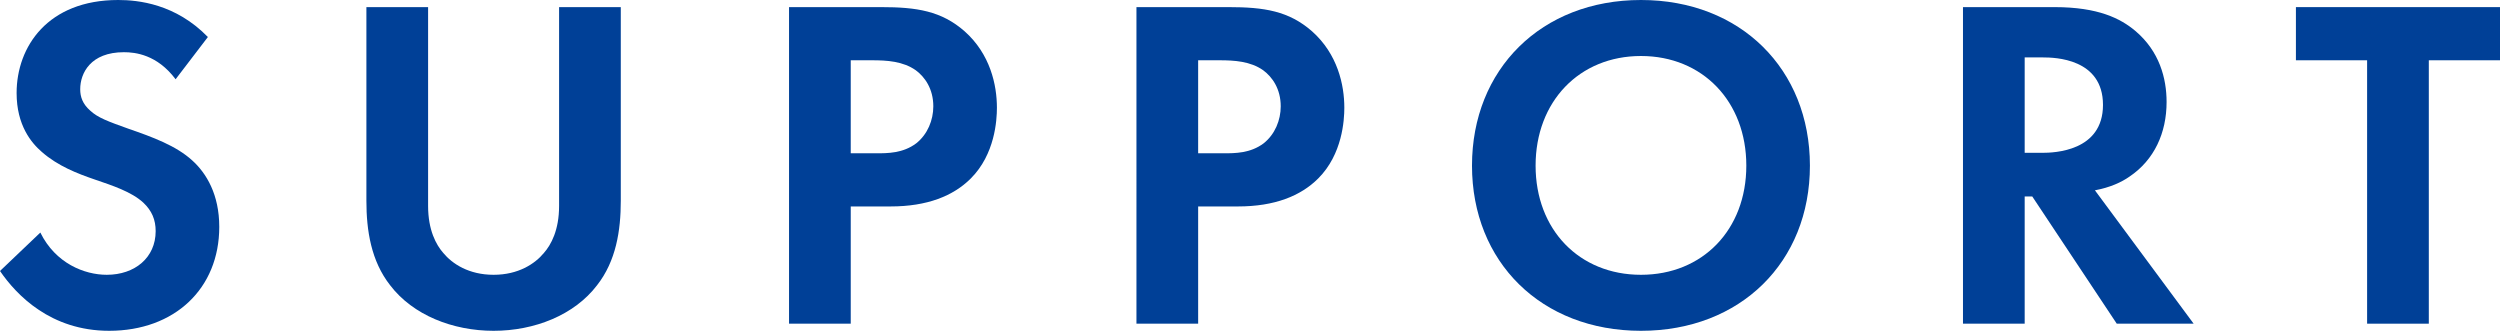
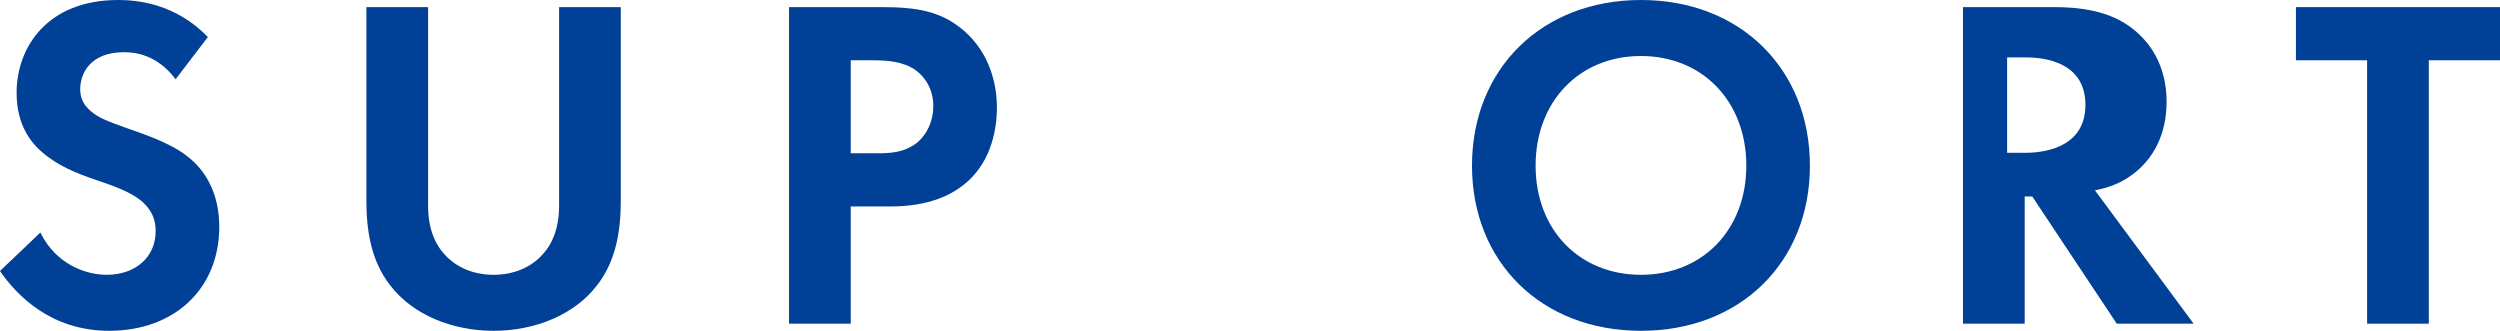
<svg xmlns="http://www.w3.org/2000/svg" id="_レイヤー_2" data-name="レイヤー 2" viewBox="0 0 105.35 13.94">
  <defs>
    <style>
      .cls-1 {
        fill: #004097;
      }
    </style>
  </defs>
  <g id="design">
    <g>
      <path class="cls-1" d="M7.4,3.34c-.78-1.04-1.7-1.14-2.18-1.14-1.4,0-1.84.88-1.84,1.56,0,.32.1.62.42.9.32.3.76.46,1.6.76,1.04.36,2.02.72,2.7,1.34.6.54,1.14,1.44,1.14,2.8,0,2.6-1.88,4.38-4.64,4.38-2.46,0-3.9-1.5-4.6-2.52l1.7-1.62c.64,1.3,1.86,1.78,2.8,1.78,1.18,0,2.06-.72,2.06-1.84,0-.48-.16-.86-.52-1.2-.5-.46-1.3-.72-2.06-.98-.7-.24-1.54-.56-2.22-1.16-.44-.38-1.06-1.12-1.06-2.48C.7,1.96,2.02,0,4.98,0c.84,0,2.42.16,3.78,1.56l-1.36,1.78Z" />
      <path class="cls-1" d="M18.04.3v8.38c0,1.02.34,1.64.64,1.98.38.46,1.08.92,2.12.92s1.74-.46,2.12-.92c.3-.34.64-.96.64-1.98V.3h2.6v8.16c0,1.26-.2,2.54-1,3.56-.96,1.26-2.64,1.92-4.36,1.92s-3.4-.66-4.36-1.92c-.8-1.02-1-2.3-1-3.56V.3h2.6Z" />
      <path class="cls-1" d="M37.13.3c1.5,0,2.54.16,3.52,1.02,1.08.96,1.36,2.26,1.36,3.22,0,.52-.08,1.96-1.1,2.98-.74.74-1.84,1.18-3.38,1.18h-1.68v4.94h-2.6V.3h3.88ZM35.85,6.46h1.06c.5,0,1.14,0,1.7-.42.48-.38.72-.98.72-1.56,0-.74-.36-1.24-.74-1.52-.54-.38-1.22-.42-1.84-.42h-.9v3.92Z" />
-       <path class="cls-1" d="M51.77.3c1.5,0,2.54.16,3.52,1.02,1.08.96,1.36,2.26,1.36,3.22,0,.52-.08,1.96-1.1,2.98-.74.74-1.84,1.18-3.38,1.18h-1.68v4.94h-2.6V.3h3.88ZM50.49,6.46h1.06c.5,0,1.14,0,1.7-.42.48-.38.72-.98.72-1.56,0-.74-.36-1.24-.74-1.52-.54-.38-1.22-.42-1.84-.42h-.9v3.92Z" />
      <path class="cls-1" d="M76.27,6.98c0,4.06-2.92,6.96-7.12,6.96s-7.12-2.9-7.12-6.96,2.92-6.98,7.12-6.98,7.12,2.92,7.12,6.98ZM73.59,6.98c0-2.7-1.84-4.62-4.44-4.62s-4.44,1.92-4.44,4.62,1.84,4.6,4.44,4.6,4.44-1.9,4.44-4.6Z" />
-       <path class="cls-1" d="M86.58.3c1.84,0,2.78.48,3.4,1,1.02.86,1.32,2,1.32,3,0,1.3-.52,2.44-1.56,3.14-.34.24-.82.46-1.46.58l4.16,5.62h-3.24l-3.56-5.36h-.32v5.36h-2.6V.3h3.86ZM85.32,6.44h.74c.5,0,2.56-.06,2.56-2.02s-2.04-2-2.52-2h-.78v4.02Z" />
+       <path class="cls-1" d="M86.58.3c1.84,0,2.78.48,3.4,1,1.02.86,1.32,2,1.32,3,0,1.3-.52,2.44-1.56,3.14-.34.24-.82.46-1.46.58l4.16,5.62h-3.24l-3.56-5.36h-.32v5.36h-2.6V.3h3.86ZM85.32,6.44c.5,0,2.56-.06,2.56-2.02s-2.04-2-2.52-2h-.78v4.02Z" />
      <path class="cls-1" d="M102.35,2.54v11.1h-2.6V2.54h-3V.3h8.6v2.24h-3Z" />
    </g>
  </g>
</svg>